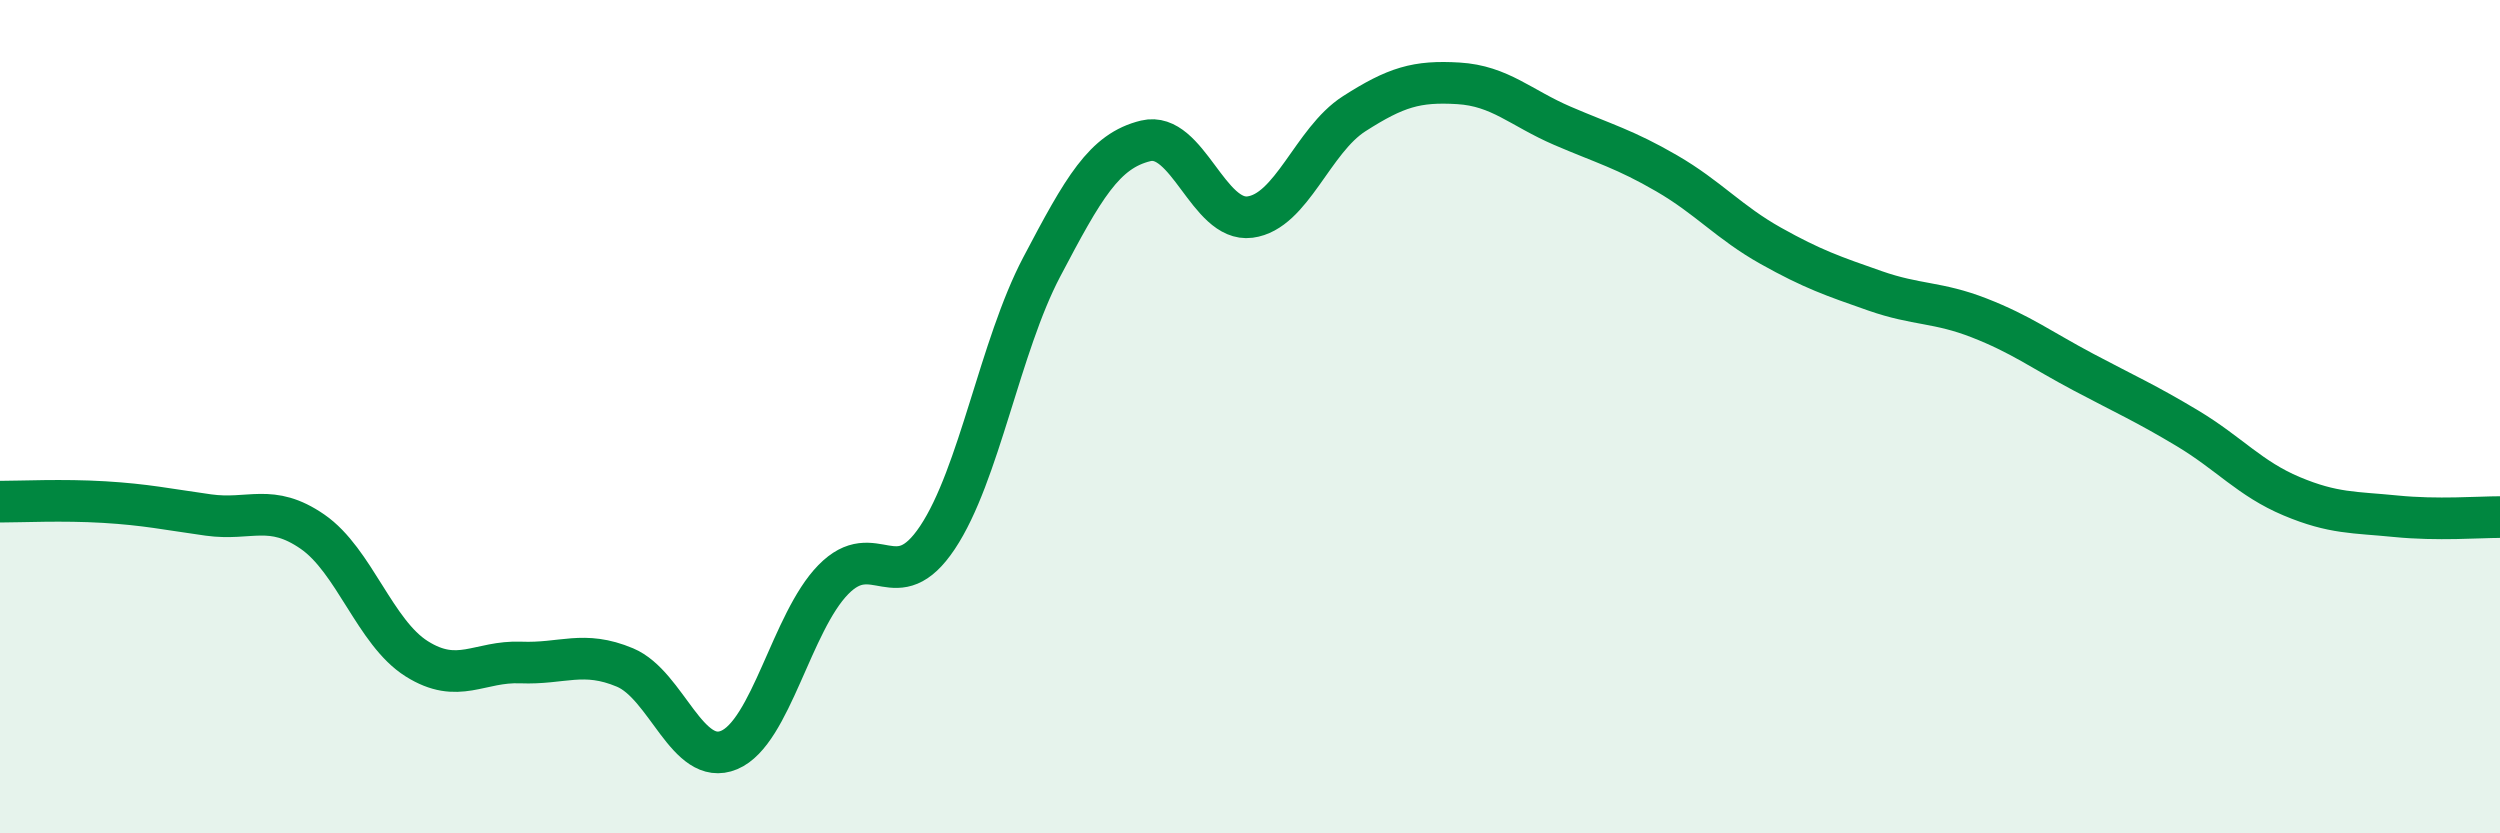
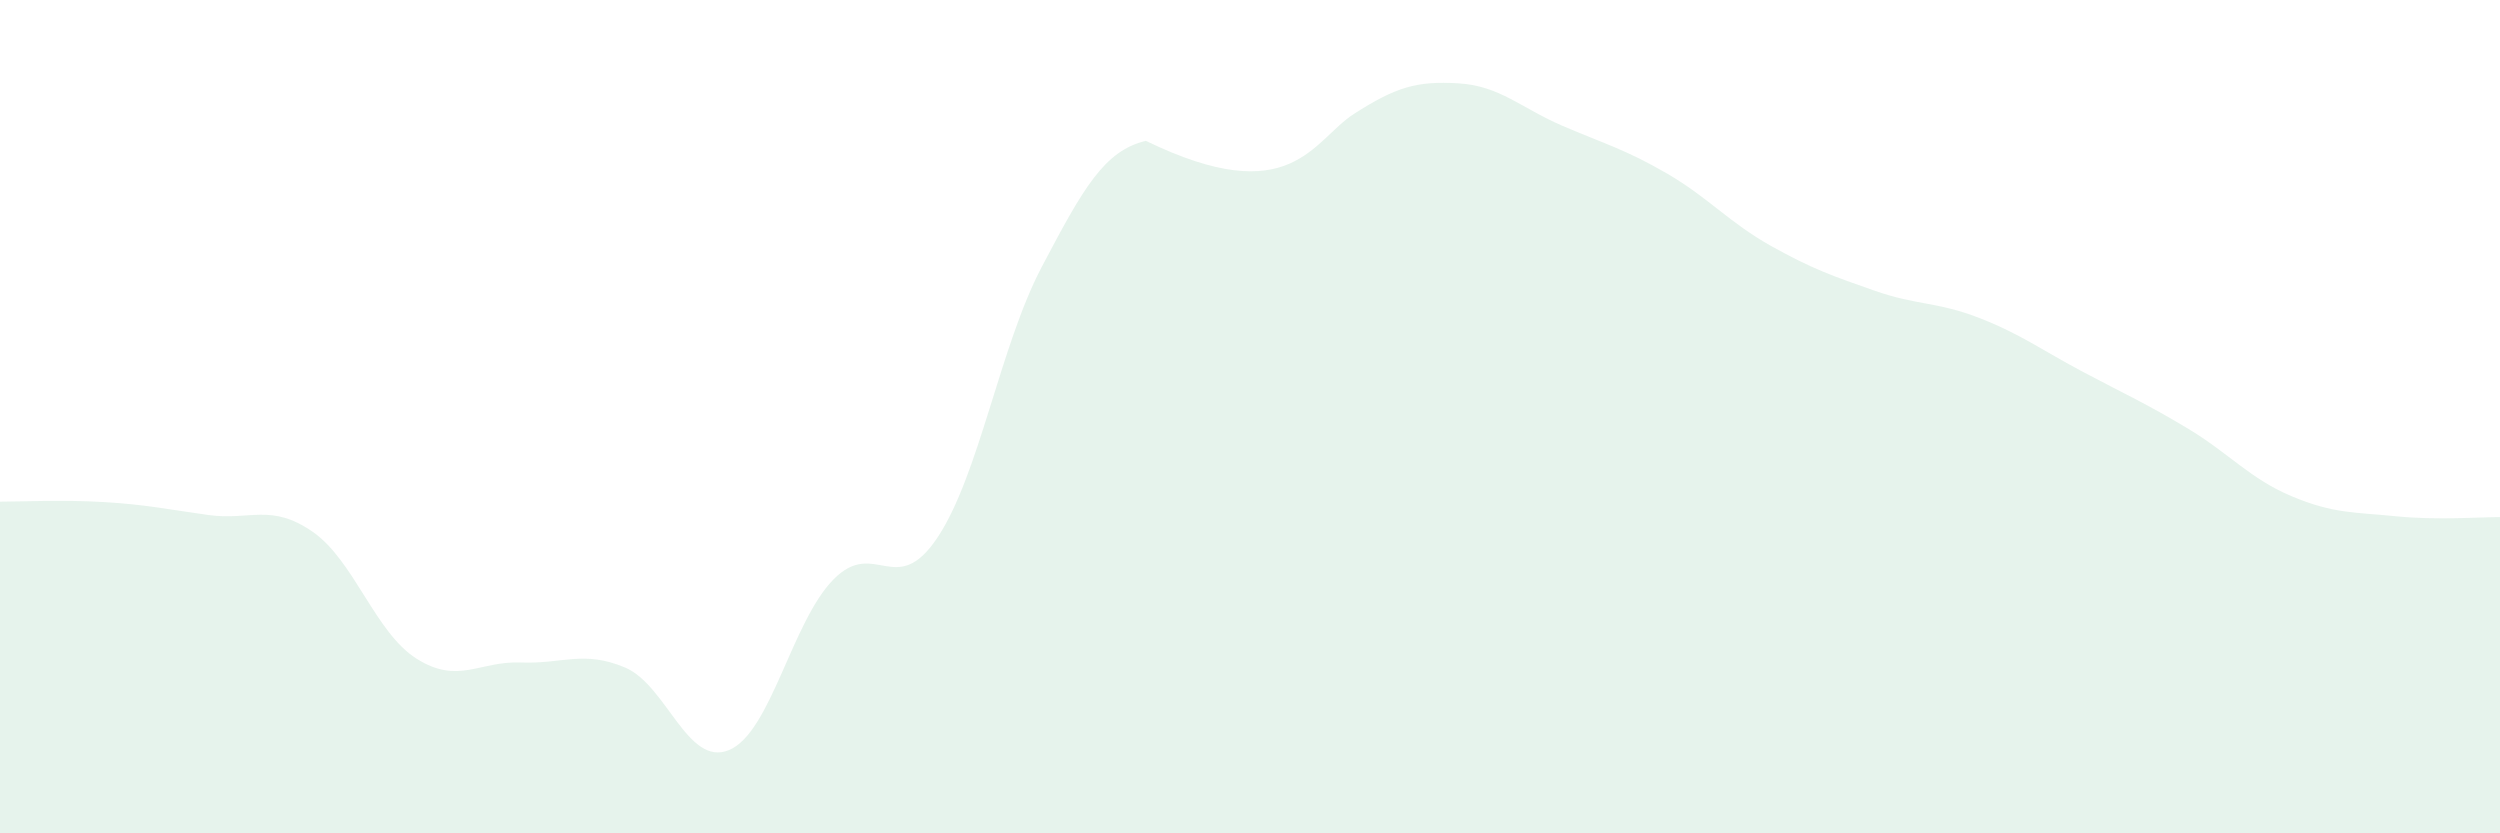
<svg xmlns="http://www.w3.org/2000/svg" width="60" height="20" viewBox="0 0 60 20">
-   <path d="M 0,12.04 C 0.5,12.04 1.5,11.99 2.5,12.05 C 3.5,12.11 4,12.22 5,12.36 C 6,12.5 6.5,12.07 7.5,12.76 C 8.5,13.45 9,15.18 10,15.81 C 11,16.44 11.5,15.86 12.5,15.9 C 13.5,15.94 14,15.6 15,16.02 C 16,16.44 16.5,18.42 17.5,18 C 18.5,17.58 19,14.93 20,13.91 C 21,12.89 21.5,14.4 22.5,12.9 C 23.5,11.4 24,8.31 25,6.41 C 26,4.51 26.5,3.62 27.5,3.38 C 28.5,3.14 29,5.34 30,5.21 C 31,5.08 31.5,3.37 32.5,2.73 C 33.5,2.09 34,1.94 35,2 C 36,2.06 36.5,2.59 37.5,3.02 C 38.5,3.45 39,3.58 40,4.16 C 41,4.74 41.5,5.34 42.5,5.9 C 43.5,6.46 44,6.63 45,6.98 C 46,7.33 46.5,7.24 47.5,7.63 C 48.5,8.02 49,8.4 50,8.93 C 51,9.46 51.5,9.68 52.5,10.28 C 53.5,10.88 54,11.49 55,11.91 C 56,12.33 56.5,12.29 57.5,12.39 C 58.5,12.49 59.5,12.41 60,12.41L60 20L0 20Z" fill="#008740" opacity="0.1" stroke-linecap="round" stroke-linejoin="round" />
-   <path d="M 0,12.04 C 0.5,12.04 1.5,11.99 2.5,12.05 C 3.5,12.11 4,12.22 5,12.36 C 6,12.5 6.5,12.07 7.5,12.76 C 8.5,13.45 9,15.18 10,15.81 C 11,16.44 11.5,15.86 12.5,15.9 C 13.5,15.94 14,15.6 15,16.02 C 16,16.44 16.5,18.42 17.5,18 C 18.5,17.58 19,14.93 20,13.91 C 21,12.89 21.5,14.4 22.5,12.9 C 23.5,11.4 24,8.31 25,6.41 C 26,4.51 26.5,3.62 27.5,3.38 C 28.5,3.14 29,5.34 30,5.21 C 31,5.08 31.5,3.37 32.5,2.73 C 33.5,2.09 34,1.94 35,2 C 36,2.06 36.5,2.59 37.5,3.02 C 38.5,3.45 39,3.58 40,4.16 C 41,4.74 41.5,5.34 42.5,5.9 C 43.5,6.46 44,6.63 45,6.98 C 46,7.33 46.5,7.24 47.5,7.63 C 48.5,8.02 49,8.4 50,8.93 C 51,9.46 51.5,9.68 52.5,10.28 C 53.5,10.88 54,11.49 55,11.91 C 56,12.33 56.5,12.29 57.5,12.39 C 58.5,12.49 59.5,12.41 60,12.41" stroke="#008740" stroke-width="1" fill="none" stroke-linecap="round" stroke-linejoin="round" />
+   <path d="M 0,12.04 C 0.5,12.04 1.5,11.99 2.5,12.05 C 3.5,12.11 4,12.22 5,12.36 C 6,12.5 6.5,12.07 7.5,12.76 C 8.5,13.45 9,15.18 10,15.81 C 11,16.44 11.5,15.86 12.5,15.9 C 13.5,15.94 14,15.6 15,16.02 C 16,16.44 16.5,18.42 17.5,18 C 18.5,17.58 19,14.93 20,13.91 C 21,12.89 21.5,14.4 22.5,12.9 C 23.5,11.4 24,8.31 25,6.41 C 26,4.51 26.5,3.62 27.5,3.38 C 31,5.08 31.5,3.37 32.5,2.73 C 33.5,2.09 34,1.94 35,2 C 36,2.06 36.5,2.59 37.5,3.02 C 38.5,3.45 39,3.58 40,4.16 C 41,4.74 41.5,5.34 42.5,5.9 C 43.5,6.46 44,6.63 45,6.98 C 46,7.33 46.5,7.24 47.5,7.63 C 48.5,8.02 49,8.4 50,8.93 C 51,9.46 51.5,9.68 52.5,10.28 C 53.5,10.88 54,11.49 55,11.91 C 56,12.33 56.5,12.29 57.5,12.39 C 58.5,12.49 59.5,12.41 60,12.41L60 20L0 20Z" fill="#008740" opacity="0.1" stroke-linecap="round" stroke-linejoin="round" />
</svg>